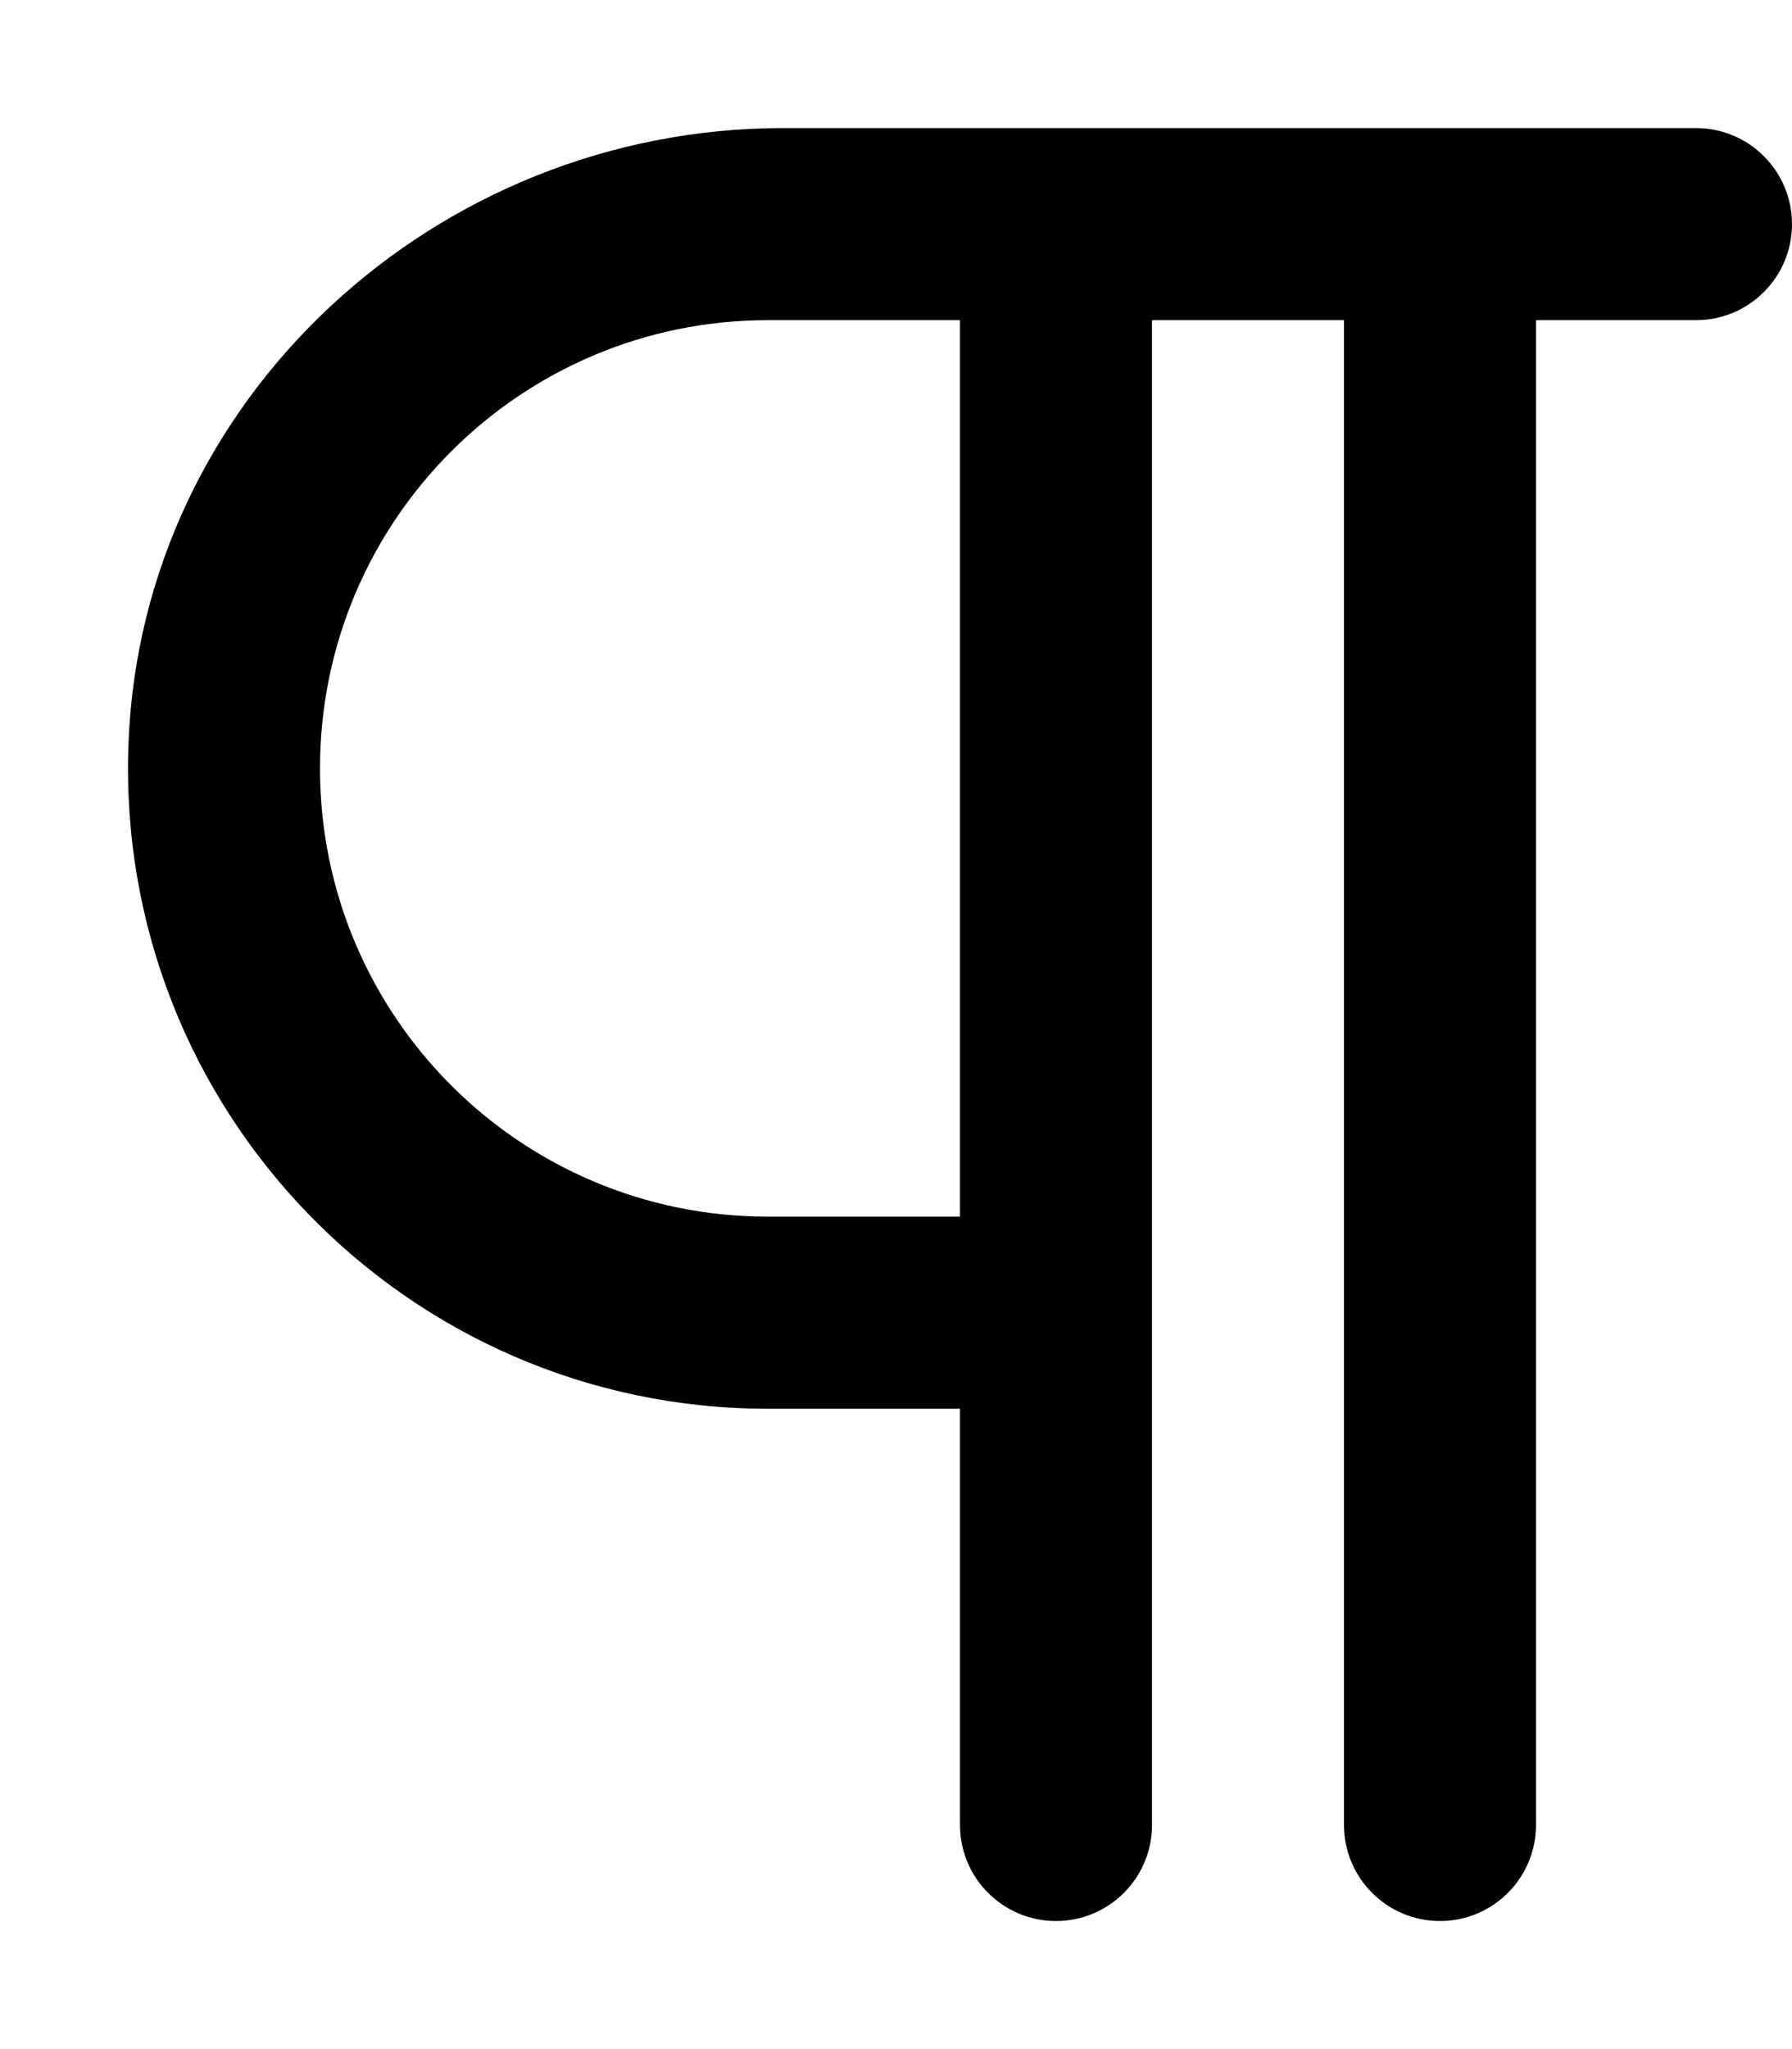
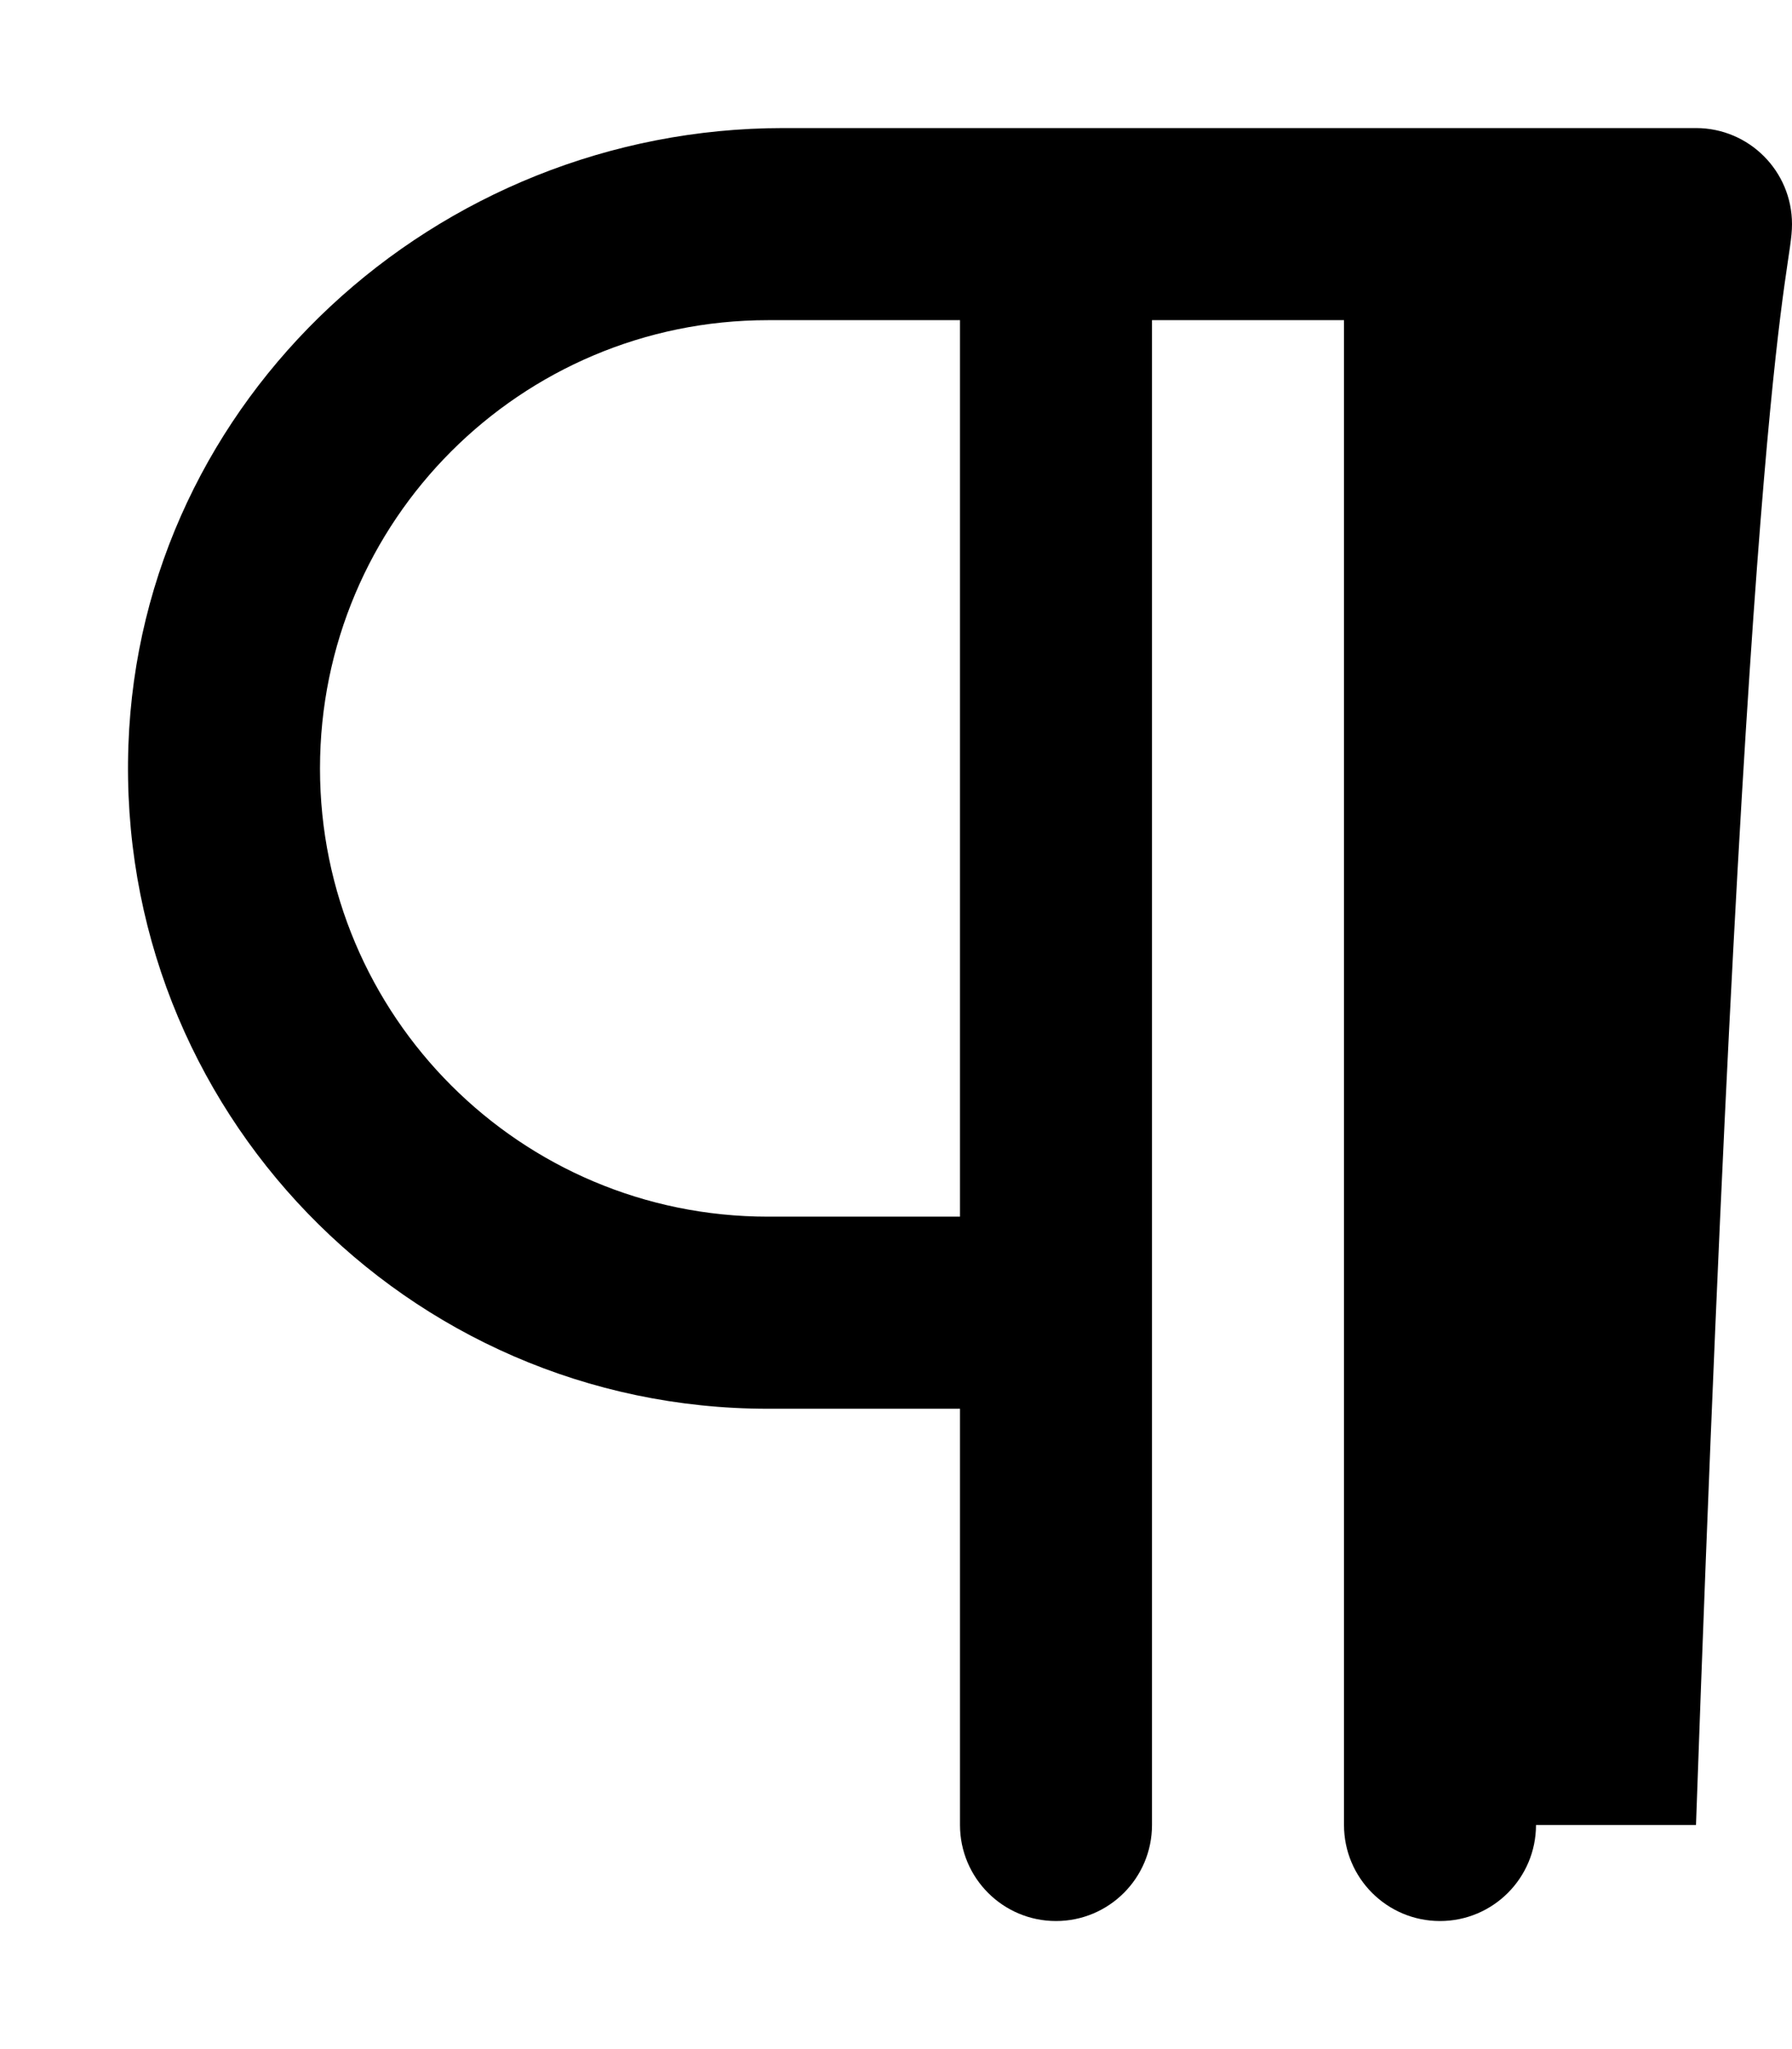
<svg xmlns="http://www.w3.org/2000/svg" viewBox="0 0 448 512">
-   <path d="M423.999 32H195.828C109.064 32 35.173 99.477 32.103 186.188C28.88 277.213 101.695 352 191.999 352H239.999V456C239.999 469.254 250.746 480 263.999 480S287.999 469.254 287.999 456V80H335.999V456C335.999 469.254 346.746 480 359.999 480S383.999 469.254 383.999 456V80H423.999C437.253 80 447.999 69.254 447.999 56C447.999 42.744 437.253 32 423.999 32ZM239.999 304H191.999C130.124 304 79.999 253.875 79.999 192S130.124 80 191.999 80H239.999V304Z" />
+   <path d="M423.999 32H195.828C109.064 32 35.173 99.477 32.103 186.188C28.88 277.213 101.695 352 191.999 352H239.999V456C239.999 469.254 250.746 480 263.999 480S287.999 469.254 287.999 456V80H335.999V456C335.999 469.254 346.746 480 359.999 480S383.999 469.254 383.999 456H423.999C437.253 80 447.999 69.254 447.999 56C447.999 42.744 437.253 32 423.999 32ZM239.999 304H191.999C130.124 304 79.999 253.875 79.999 192S130.124 80 191.999 80H239.999V304Z" />
</svg>